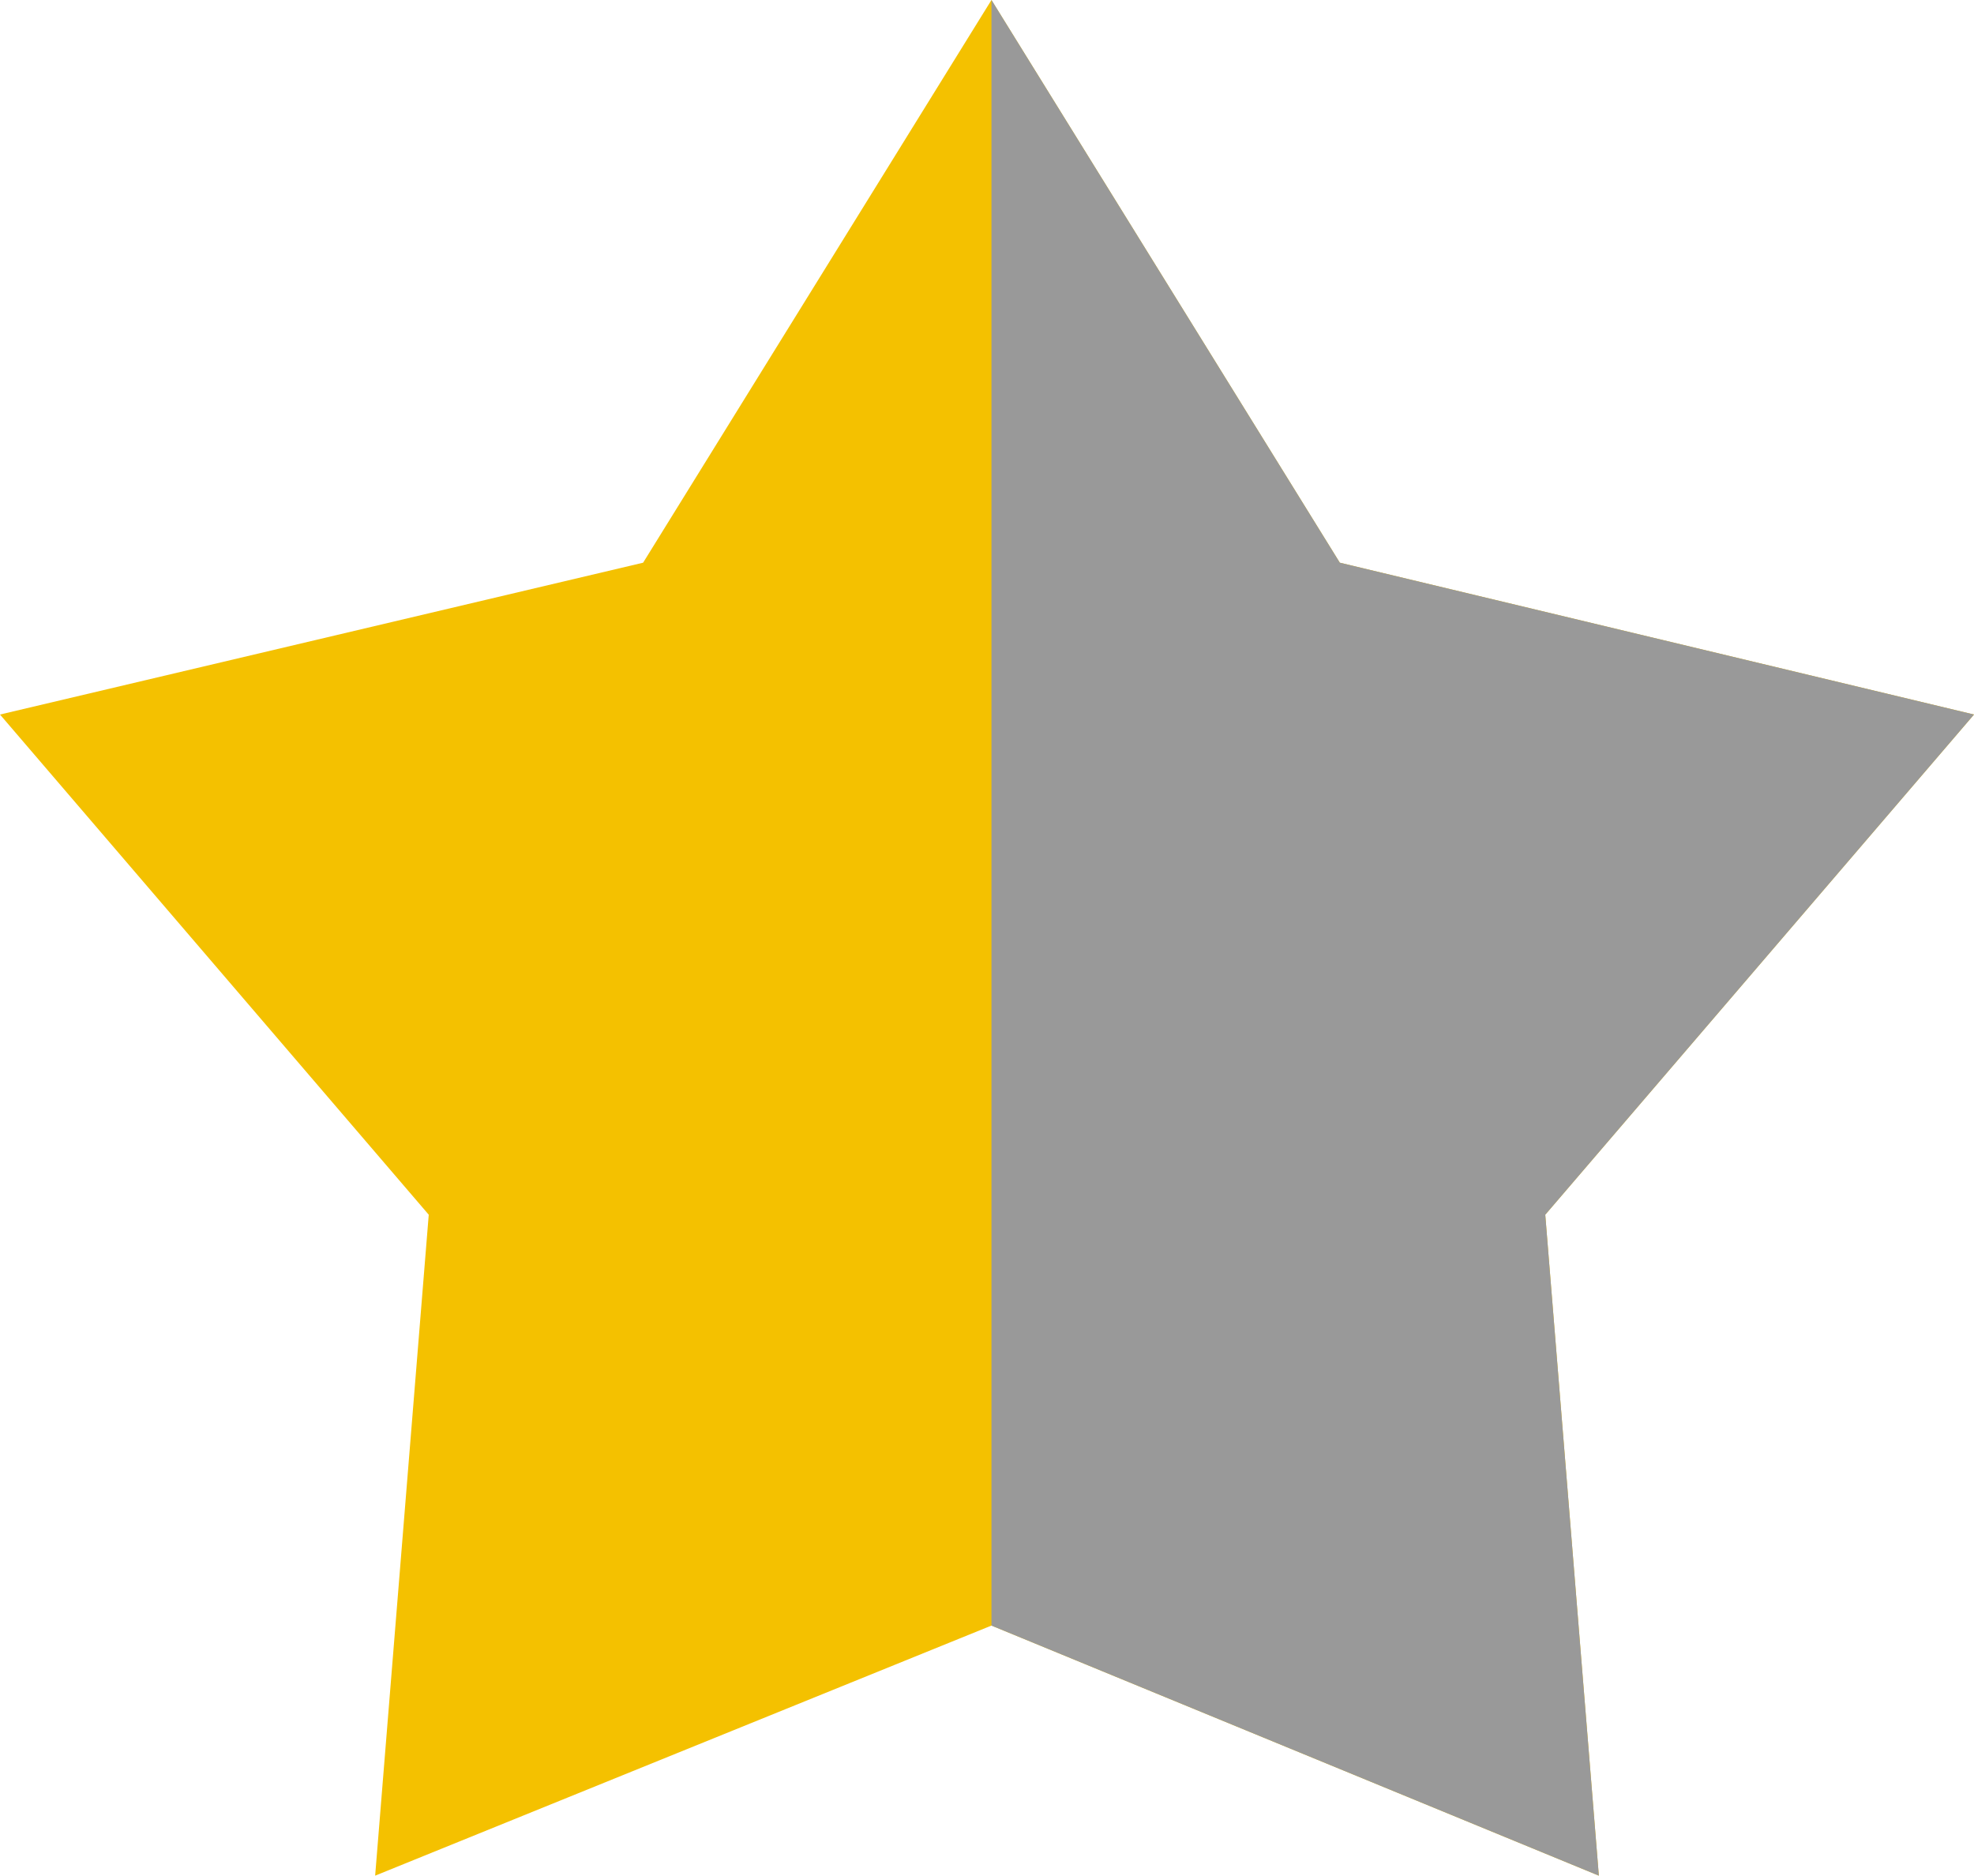
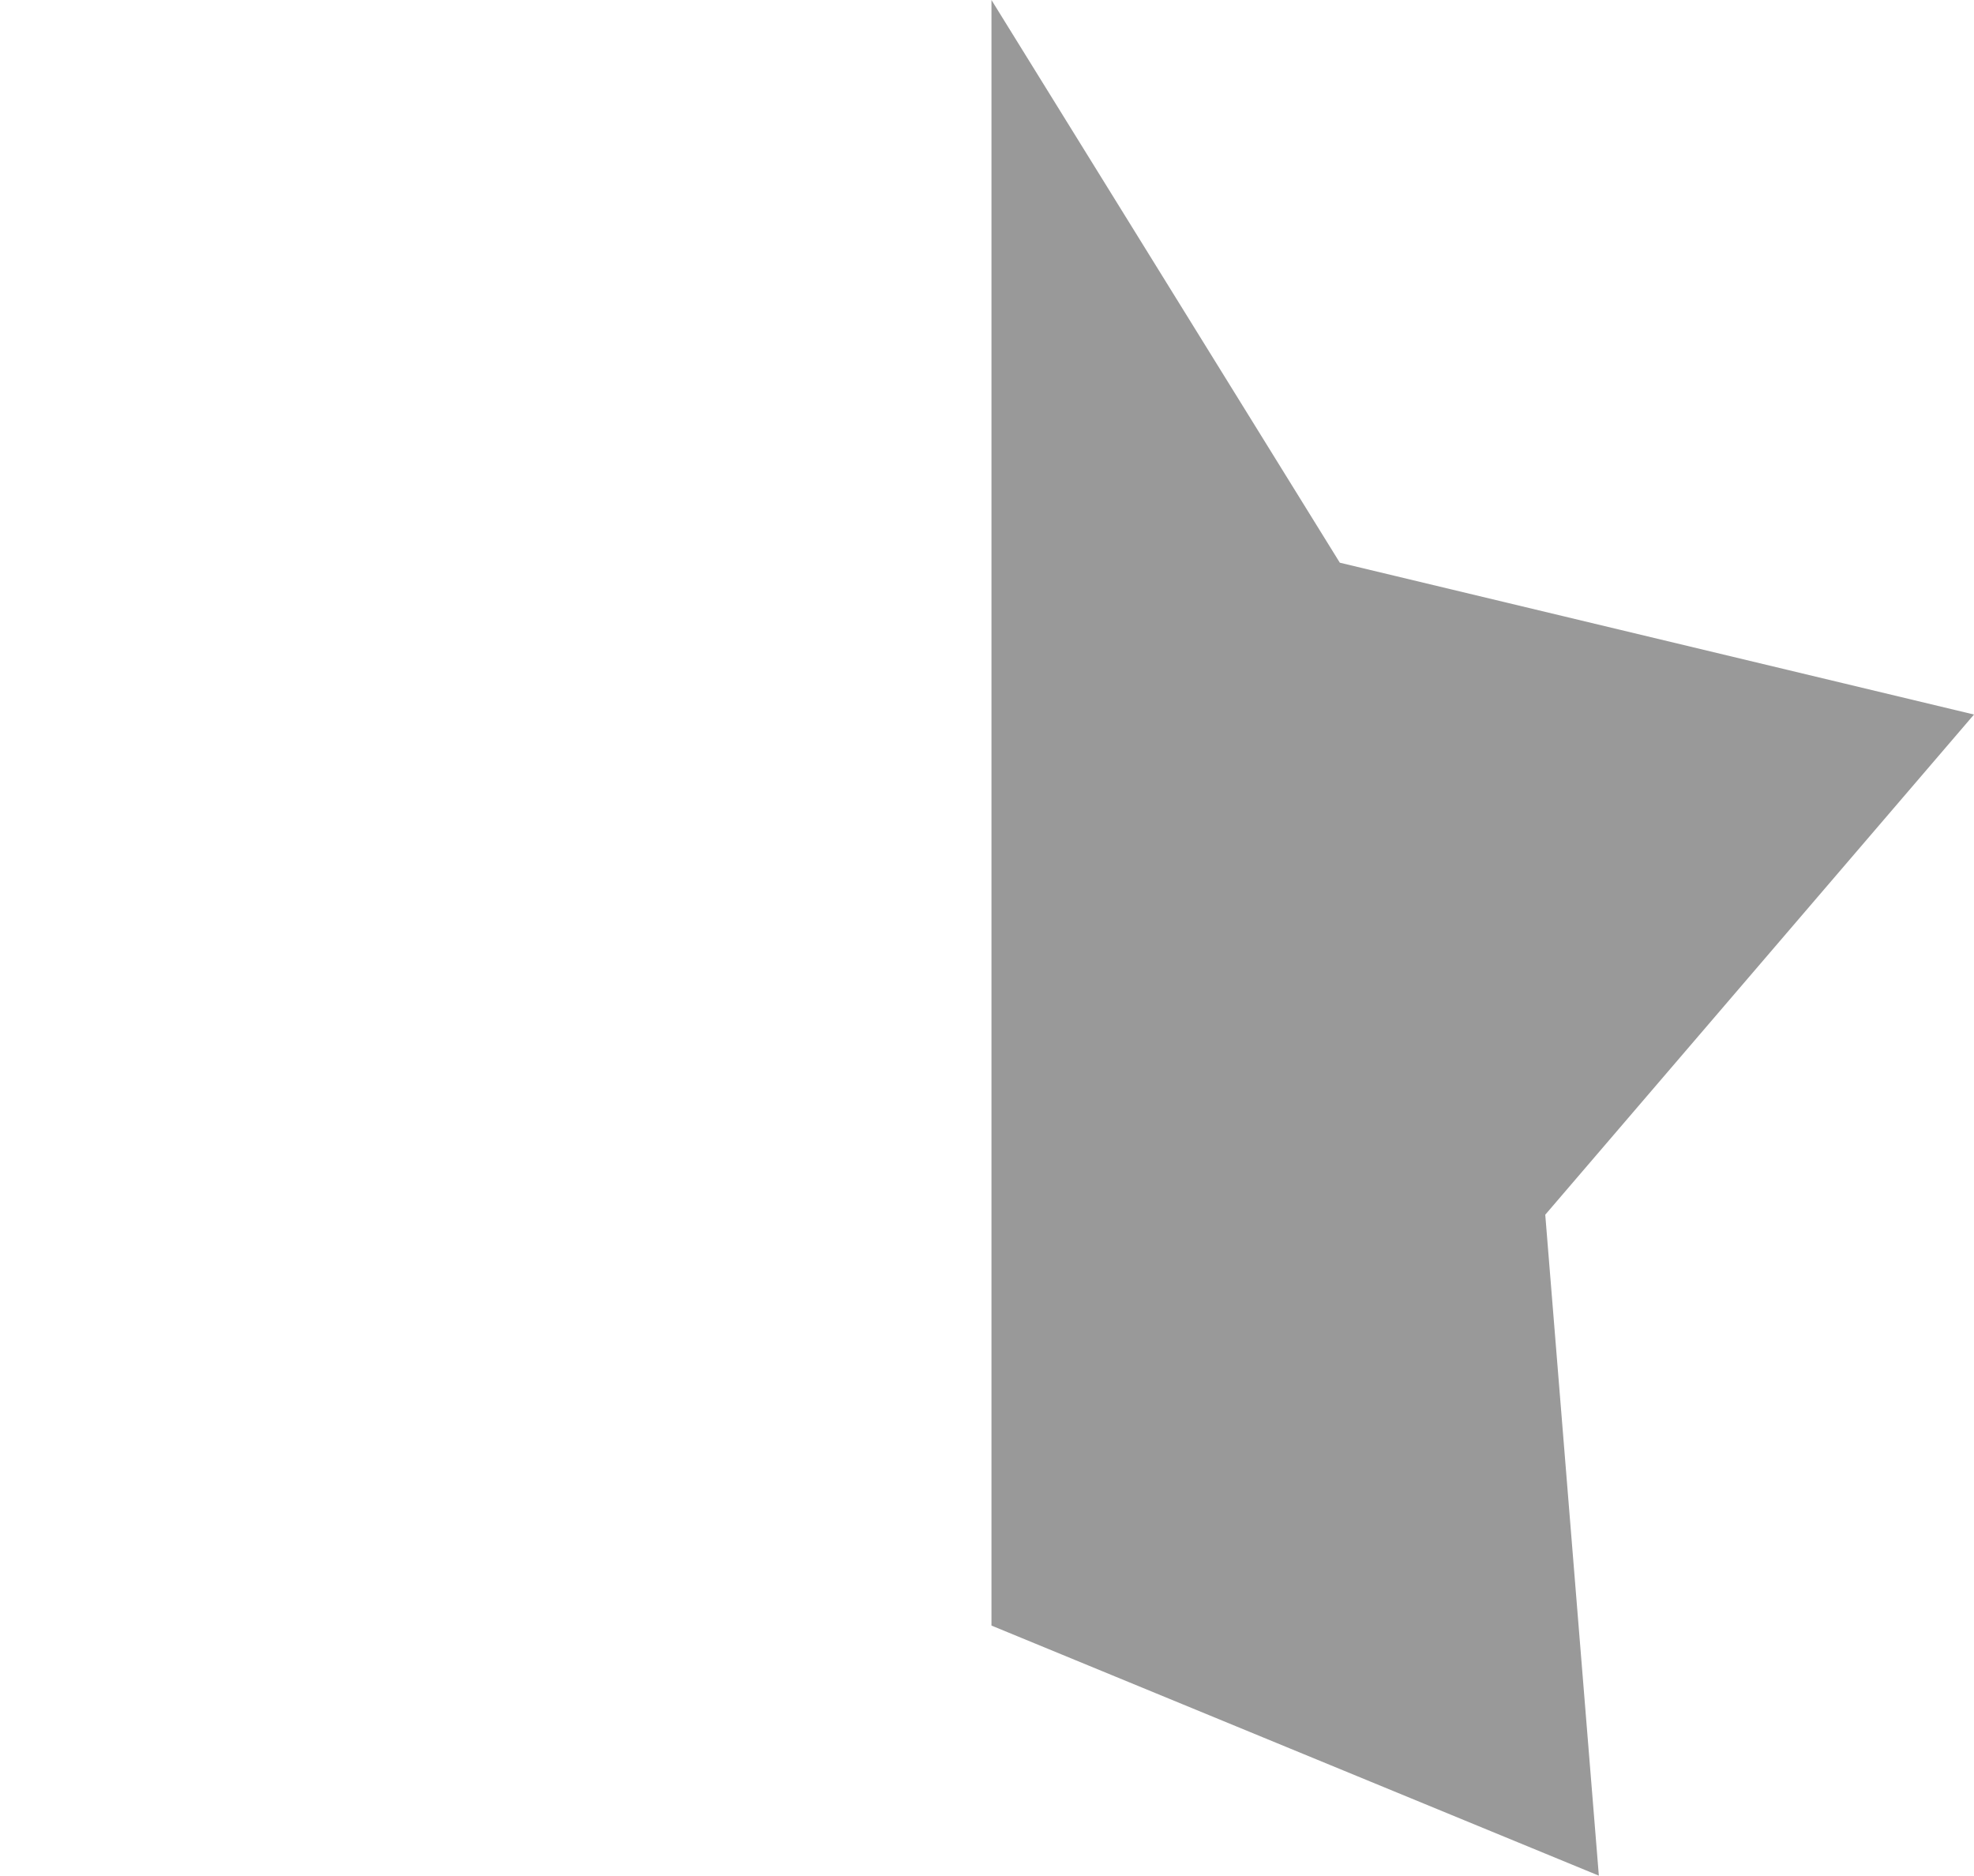
<svg xmlns="http://www.w3.org/2000/svg" width="22.1" height="21" viewBox="0 0 22.1 21">
-   <path d="M11.1 0L15 6.3 22.1 8l-4.8 5.6.6 7.4-6.8-2.8L4.2 21l.6-7.4L0 8l7.2-1.7L11.1 0z" fill-rule="evenodd" clip-rule="evenodd" fill="#f4c100" />
  <path d="M11.1 0L15 6.3 22.1 8l-4.8 5.6.6 7.4-6.8-2.8V0z" fill-rule="evenodd" clip-rule="evenodd" fill="#999" />
</svg>